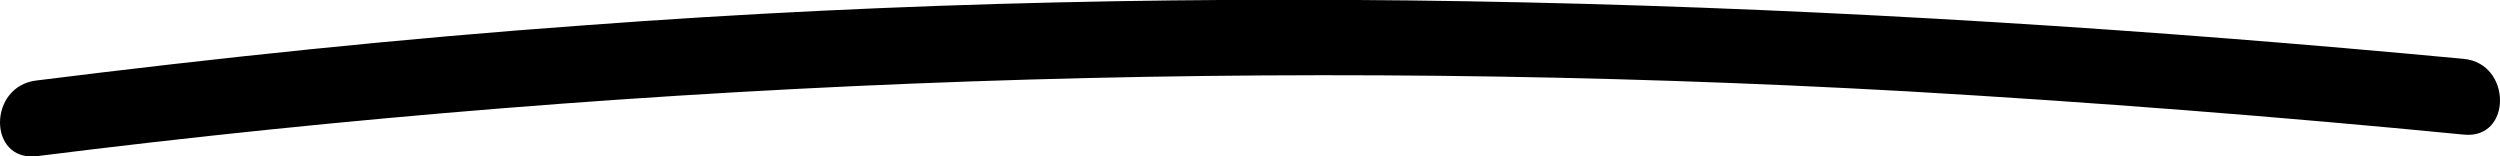
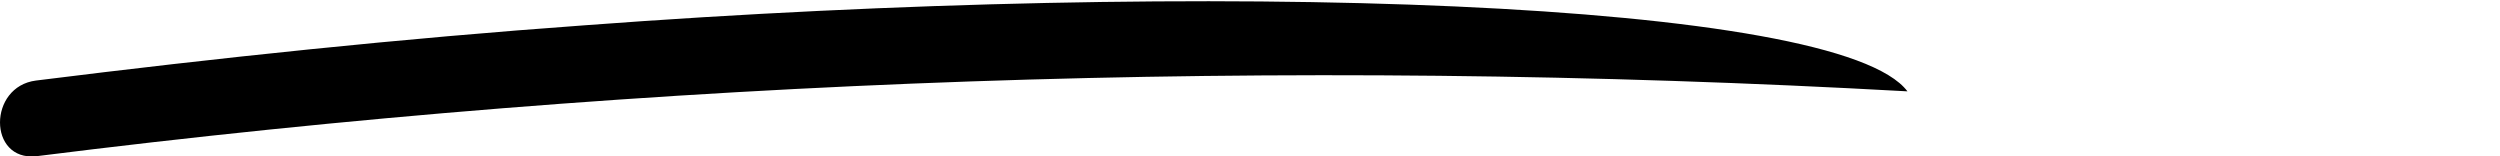
<svg xmlns="http://www.w3.org/2000/svg" id="Layer_1" data-name="Layer 1" version="1.1" viewBox="0 0 208 13">
  <defs>
    <style>
      .cls-1 {
        fill: #000;
        stroke-width: 0px;
      }
    </style>
  </defs>
-   <path class="cls-1" d="M3,13C54.7,6.5,106.7,4.7,158.7,7.6c15.5.9,30.9,2.1,46.3,3.6,4,.4,4-5.9,0-6.3C153,0,100.8-1.8,48.7,2.1c-15.3,1.1-30.5,2.7-45.7,4.6-4,.5-4,6.7,0,6.3Z" />
+   <path class="cls-1" d="M3,13C54.7,6.5,106.7,4.7,158.7,7.6C153,0,100.8-1.8,48.7,2.1c-15.3,1.1-30.5,2.7-45.7,4.6-4,.5-4,6.7,0,6.3Z" />
</svg>